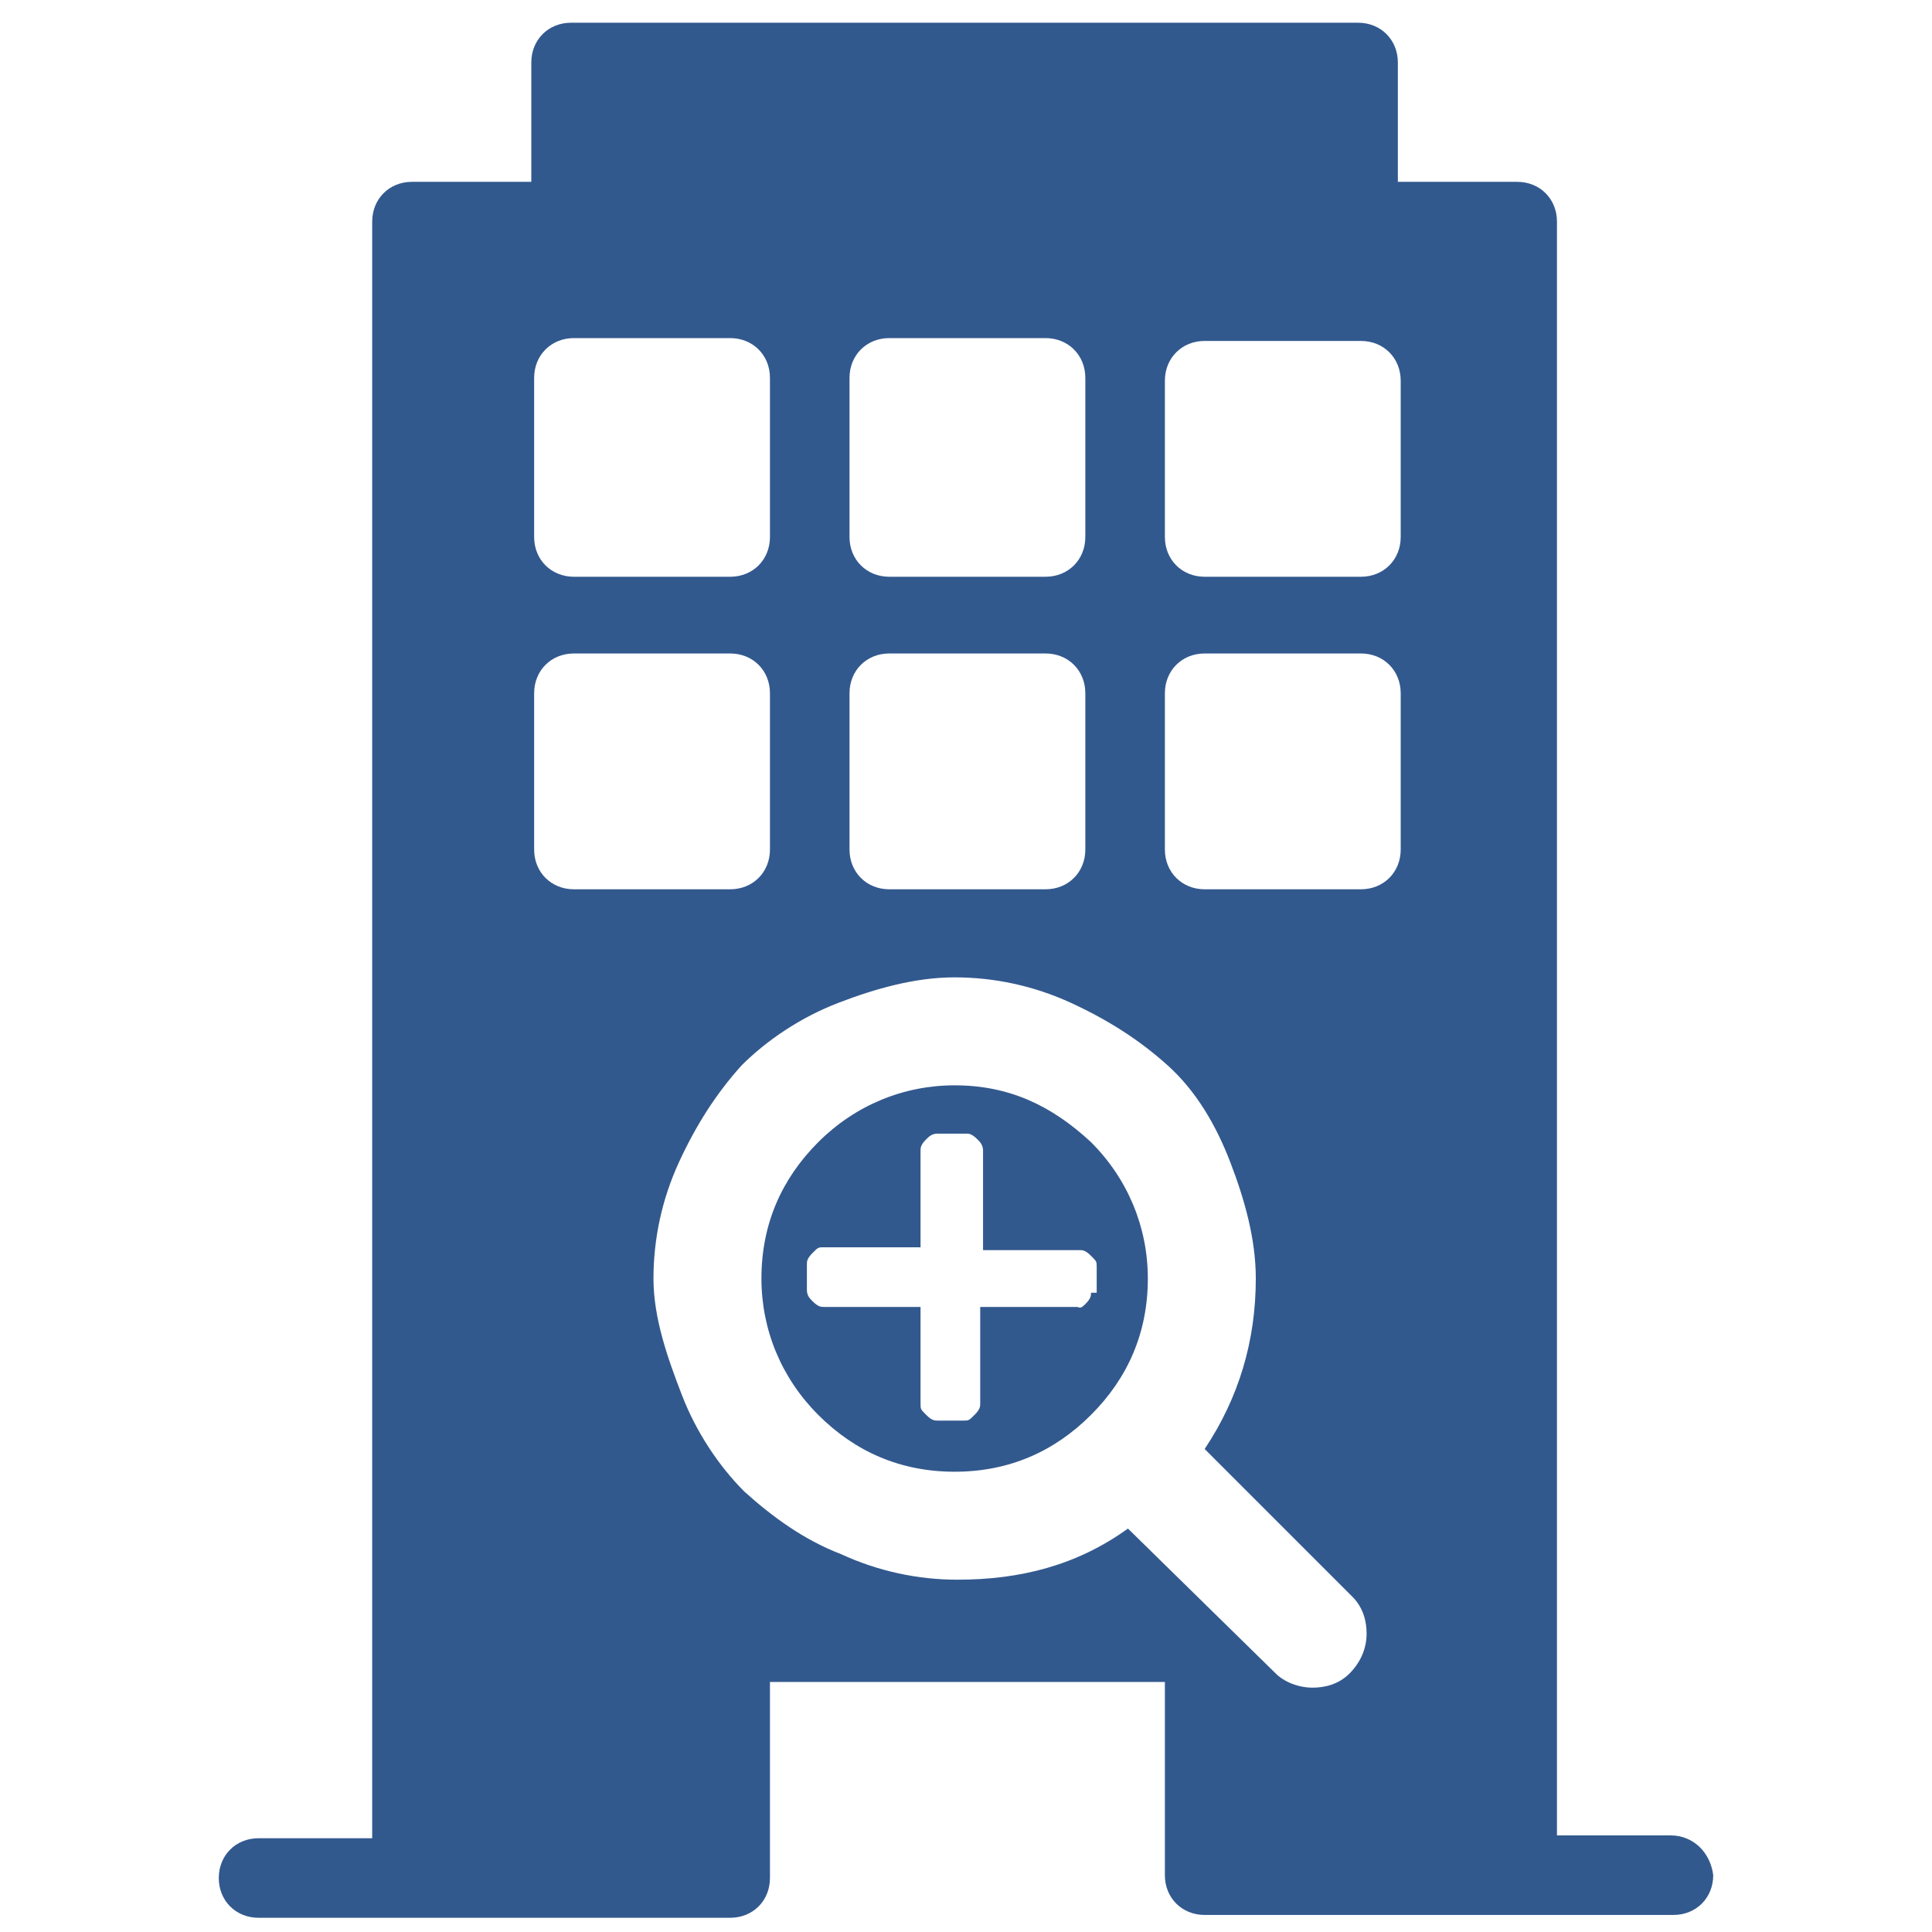
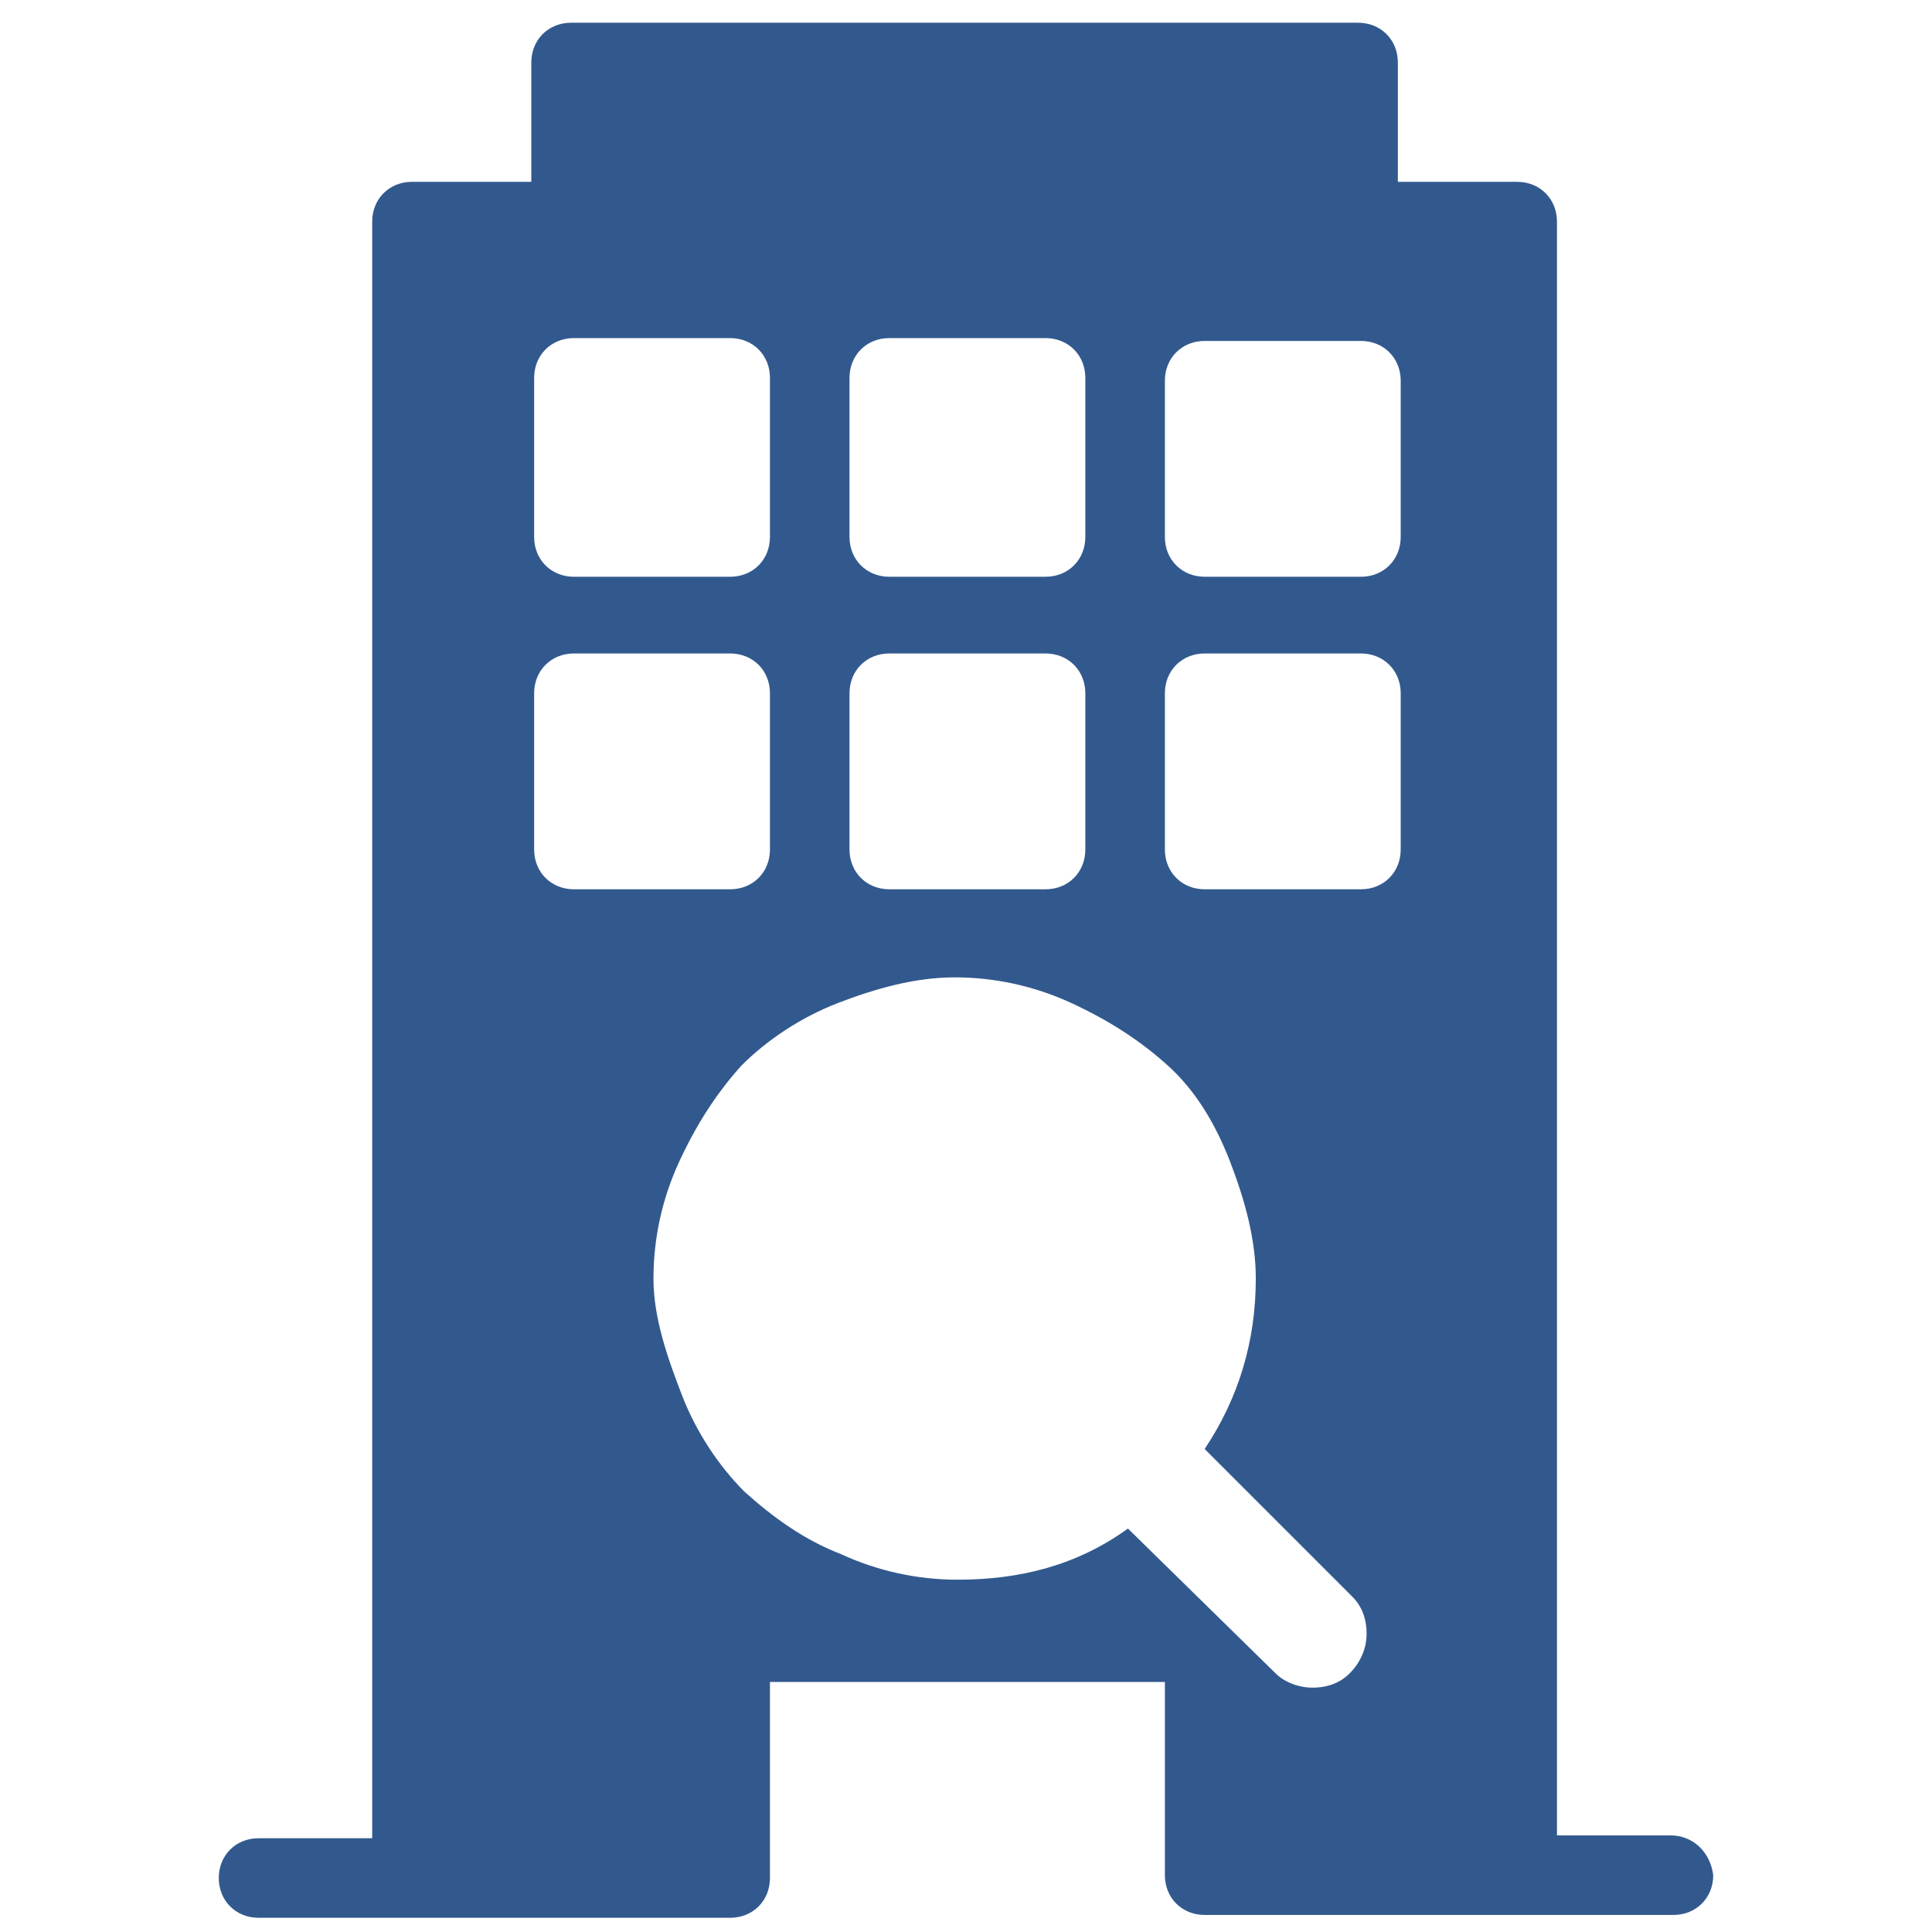
<svg xmlns="http://www.w3.org/2000/svg" version="1.1" id="Layer_1" x="0px" y="0px" viewBox="0 0 68 68" style="enable-background:new 0 0 68 68;" xml:space="preserve">
  <style type="text/css">
	.st0{fill:#32598E;}
</style>
  <g>
    <path class="st0" d="M58.8,64.6h-4V7.8c0-0.8-0.6-1.4-1.4-1.4h-4.2V2.2c0-0.8-0.6-1.4-1.4-1.4H20.1c-0.8,0-1.4,0.6-1.4,1.4v4.2   h-4.2c-0.8,0-1.4,0.6-1.4,1.4v56.9h-4c-0.8,0-1.4,0.6-1.4,1.4s0.6,1.4,1.4,1.4h16.6c0.8,0,1.4-0.6,1.4-1.4v-6.9H41V66   c0,0.8,0.6,1.4,1.4,1.4h16.5c0.8,0,1.4-0.6,1.4-1.4C60.2,65.2,59.6,64.6,58.8,64.6z M29.9,13.3c0-0.8,0.6-1.4,1.4-1.4h5.5   c0.8,0,1.4,0.6,1.4,1.4v5.6c0,0.8-0.6,1.4-1.4,1.4h-5.5c-0.8,0-1.4-0.6-1.4-1.4C29.9,18.9,29.9,13.3,29.9,13.3z M29.9,24.4   c0-0.8,0.6-1.4,1.4-1.4h5.5c0.8,0,1.4,0.6,1.4,1.4v5.5c0,0.8-0.6,1.4-1.4,1.4h-5.5c-0.8,0-1.4-0.6-1.4-1.4   C29.9,29.9,29.9,24.4,29.9,24.4z M18.8,13.3c0-0.8,0.6-1.4,1.4-1.4h5.5c0.8,0,1.4,0.6,1.4,1.4v5.6l0,0c0,0.8-0.6,1.4-1.4,1.4h-5.5   c-0.8,0-1.4-0.6-1.4-1.4C18.8,18.9,18.8,13.3,18.8,13.3z M18.8,29.9v-5.5c0-0.8,0.6-1.4,1.4-1.4h5.5c0.8,0,1.4,0.6,1.4,1.4v5.5l0,0   c0,0.8-0.6,1.4-1.4,1.4h-5.5C19.4,31.3,18.8,30.7,18.8,29.9z M47.5,58.9c-0.4,0.4-0.9,0.5-1.3,0.5c-0.5,0-1-0.2-1.3-0.5l-5.2-5.1   c-1.8,1.3-3.8,1.8-6,1.8c-1.4,0-2.8-0.3-4.1-0.9c-1.3-0.5-2.4-1.3-3.4-2.2c-0.9-0.9-1.7-2.1-2.2-3.4S23,46.4,23,45   c0-1.4,0.3-2.8,0.9-4.1s1.3-2.4,2.2-3.4c0.9-0.9,2.1-1.7,3.4-2.2c1.3-0.5,2.7-0.9,4.1-0.9c1.4,0,2.8,0.3,4.1,0.9   c1.3,0.6,2.4,1.3,3.4,2.2s1.7,2.1,2.2,3.4c0.5,1.3,0.9,2.7,0.9,4.1c0,2.2-0.6,4.2-1.8,6l5.2,5.2c0.4,0.4,0.5,0.9,0.5,1.3   C48.1,58,47.9,58.5,47.5,58.9z M49.3,29.9c0,0.8-0.6,1.4-1.4,1.4h-5.5c-0.8,0-1.4-0.6-1.4-1.4v-5.5c0-0.8,0.6-1.4,1.4-1.4h5.5   c0.8,0,1.4,0.6,1.4,1.4L49.3,29.9L49.3,29.9z M49.3,18.9c0,0.8-0.6,1.4-1.4,1.4h-5.5c-0.8,0-1.4-0.6-1.4-1.4v-5.5   c0-0.8,0.6-1.4,1.4-1.4h5.5c0.8,0,1.4,0.6,1.4,1.4L49.3,18.9L49.3,18.9z" />
-     <path class="st0" d="M33.6,38.2c-1.8,0-3.5,0.7-4.8,2c-1.3,1.3-2,2.9-2,4.8c0,1.8,0.7,3.5,2,4.8c1.3,1.3,2.9,2,4.8,2s3.5-0.7,4.8-2   c1.3-1.3,2-2.9,2-4.8c0-1.8-0.7-3.5-2-4.8C37,38.9,35.5,38.2,33.6,38.2z M38.4,45.5c0,0.1,0,0.2-0.2,0.4S38,46,37.9,46h-3.4v3.4   c0,0.1,0,0.2-0.2,0.4s-0.2,0.2-0.4,0.2h-0.9c-0.1,0-0.2,0-0.4-0.2s-0.2-0.2-0.2-0.4V46h-3.4c-0.1,0-0.2,0-0.4-0.2   c-0.1-0.1-0.2-0.2-0.2-0.4v-0.9c0-0.1,0-0.2,0.2-0.4s0.2-0.2,0.4-0.2h3.4v-3.4c0-0.1,0-0.2,0.2-0.4c0.1-0.1,0.2-0.2,0.4-0.2H34   c0.1,0,0.2,0,0.4,0.2c0.1,0.1,0.2,0.2,0.2,0.4V44h3.4c0.1,0,0.2,0,0.4,0.2s0.2,0.2,0.2,0.4V45.5z" />
  </g>
</svg>